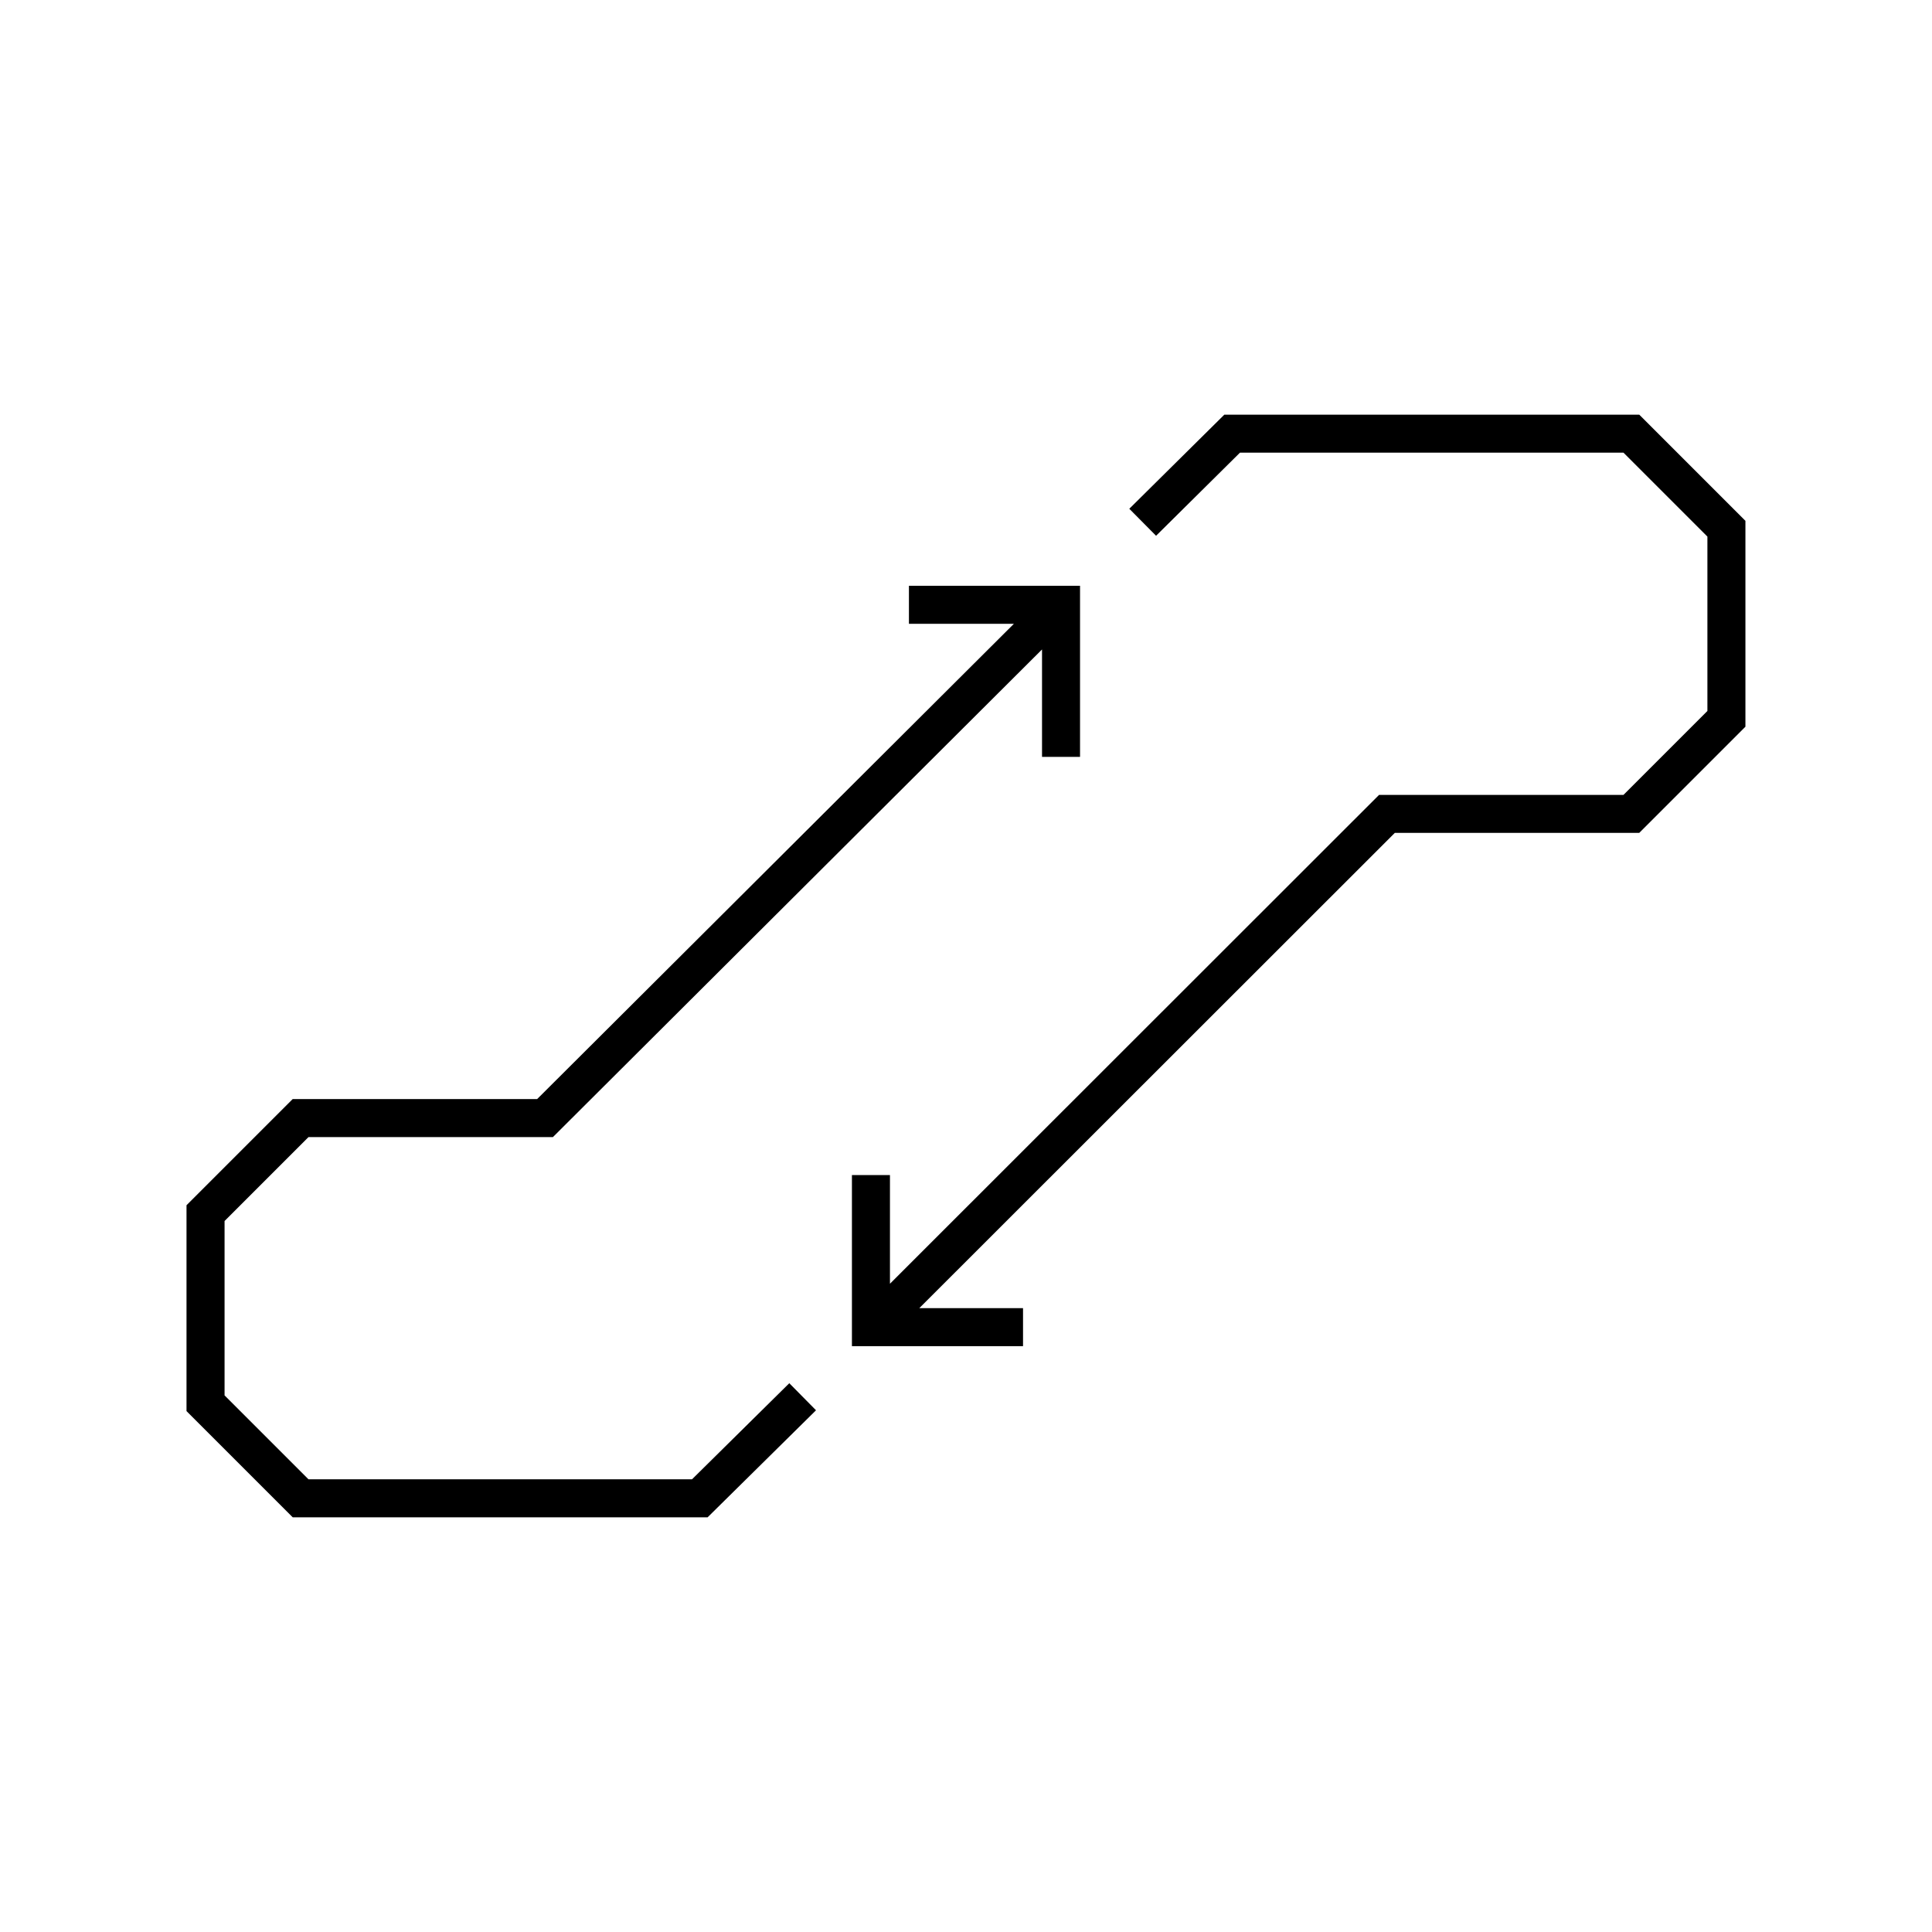
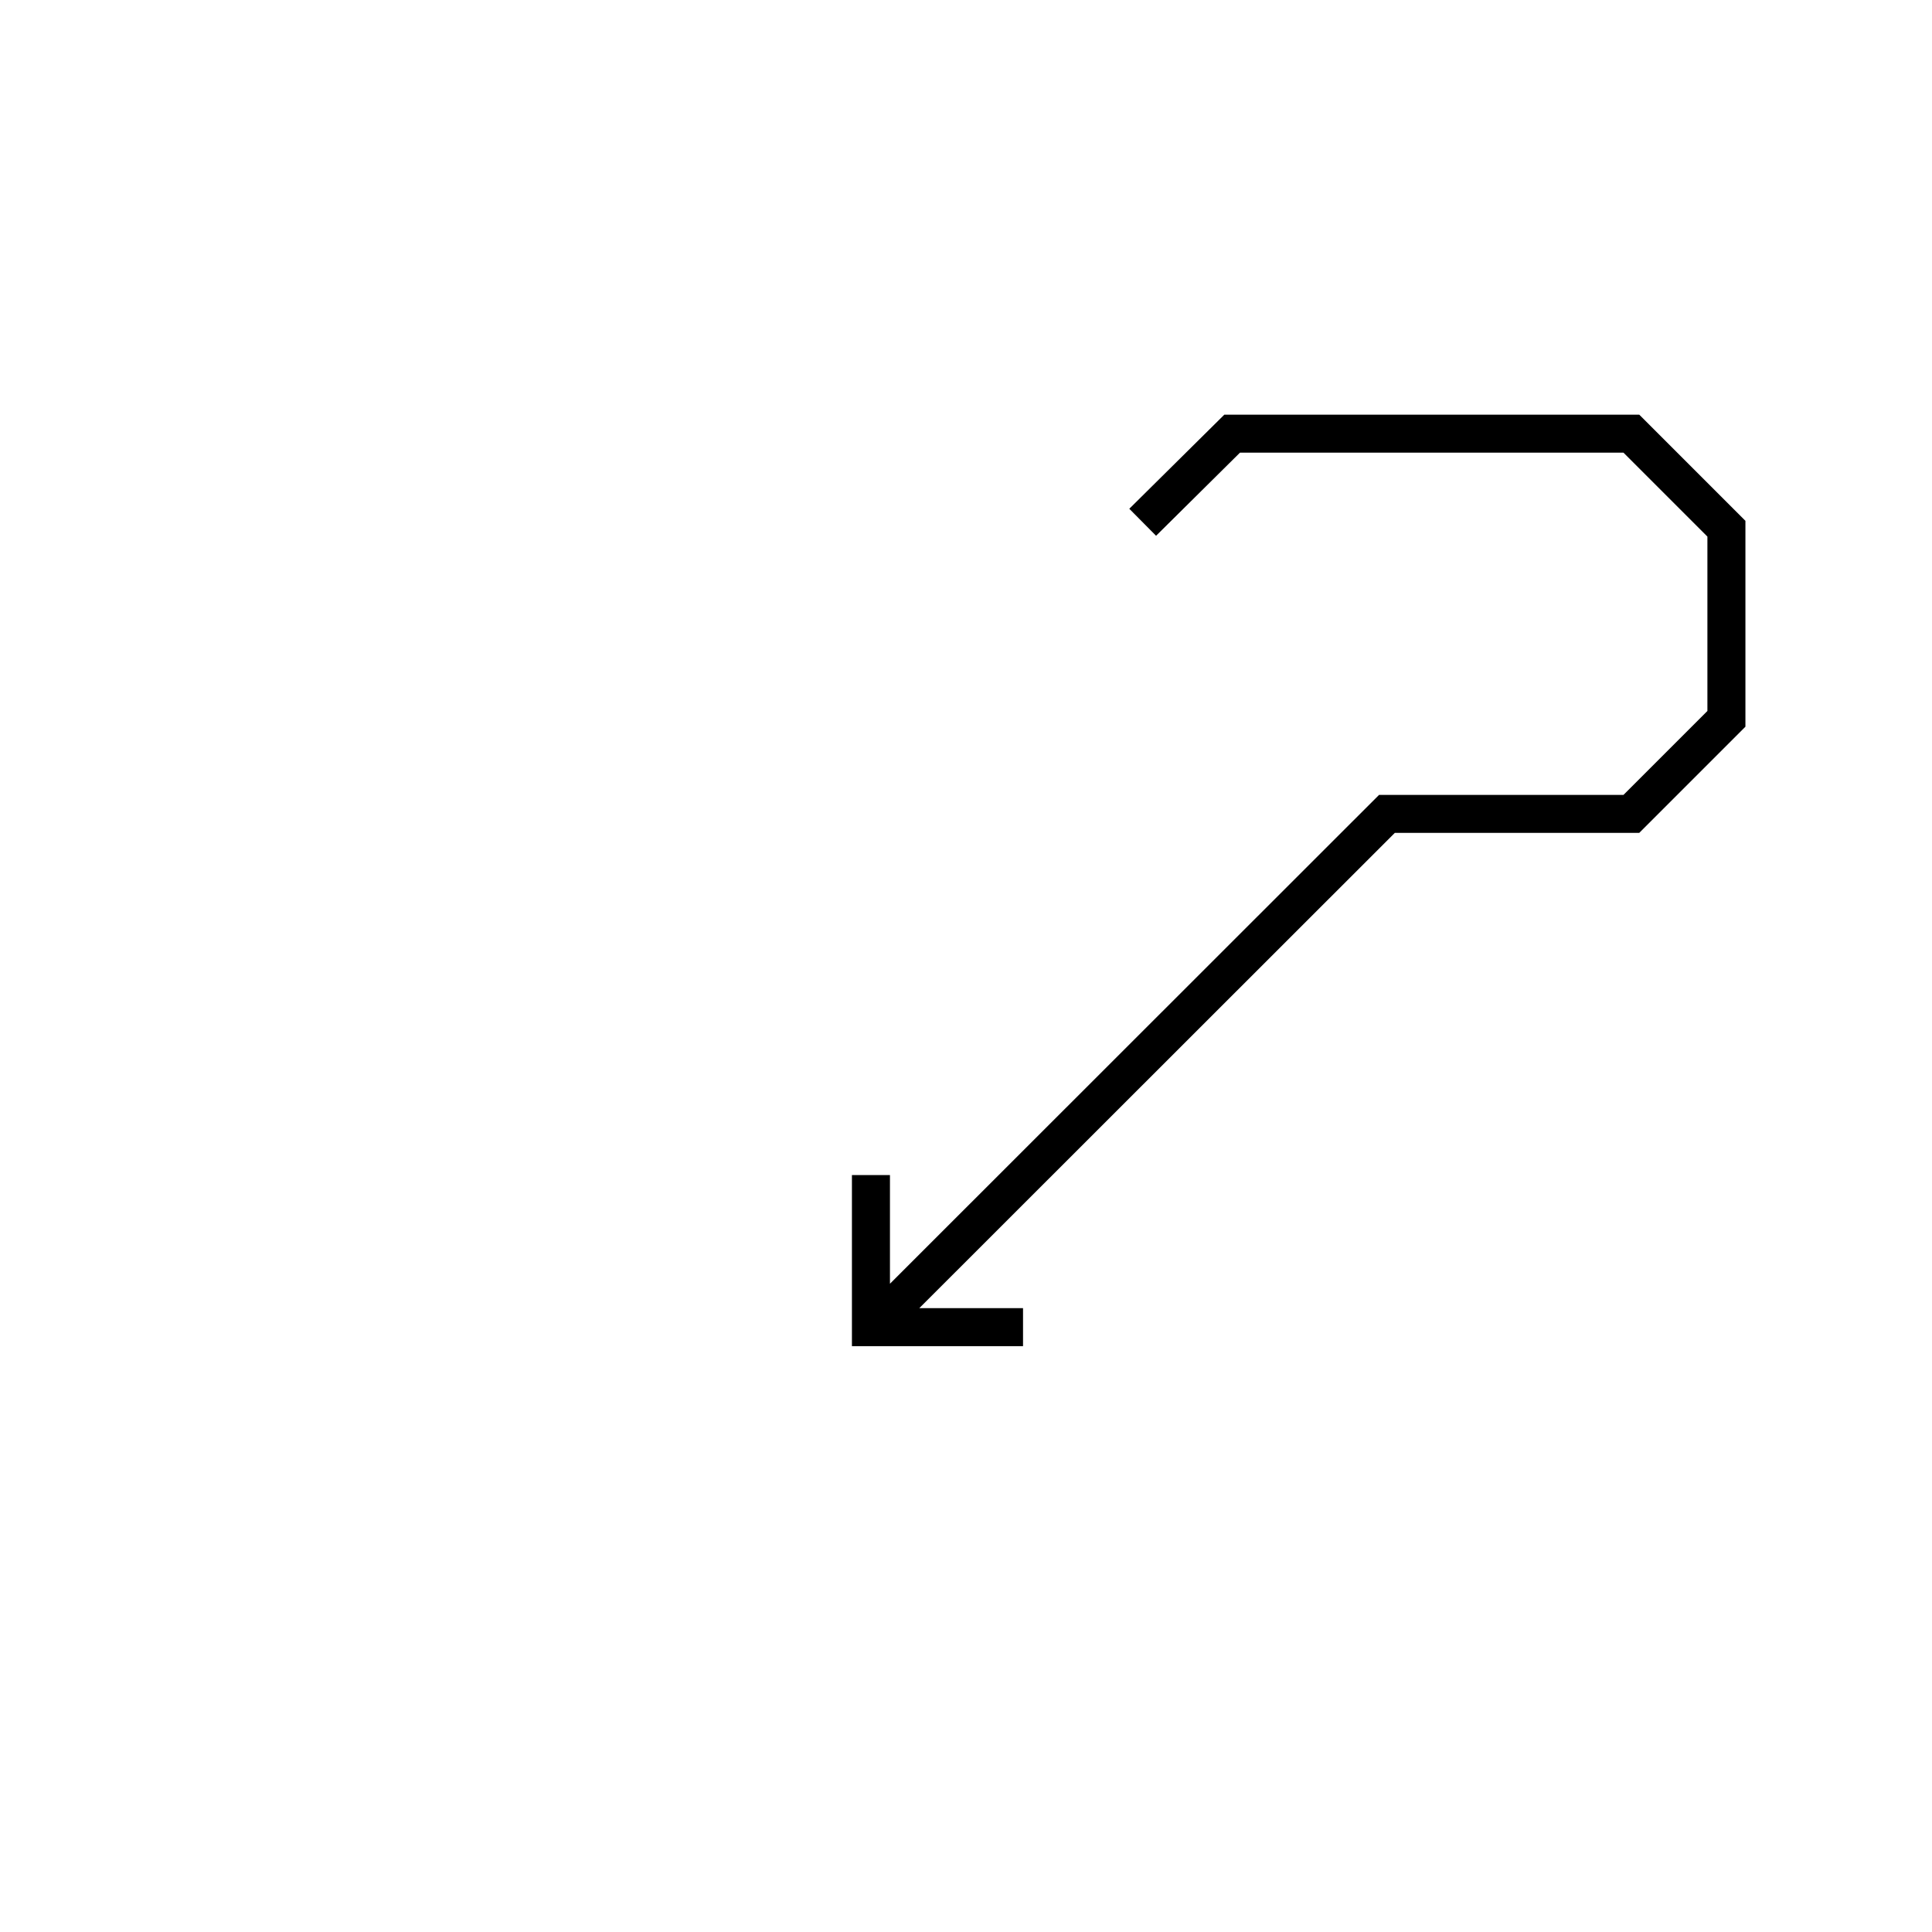
<svg xmlns="http://www.w3.org/2000/svg" fill="#000000" width="800px" height="800px" version="1.1" viewBox="144 144 512 512">
  <g>
-     <path d="m327.39 536.03h-101.64l-22.238-22.238v-46.211l22.238-22.238h64.777l129.62-129.23v28.465h10.074v-45.34h-45.344v10.074h27.816l-126.34 125.95h-64.785l-28.141 28.141v54.555l28.141 28.141h109.96l28.723-28.359-7.078-7.172z" />
    <path d="m578.42 253.89h-109.96l-25.184 24.938 7.094 7.16 22.23-22.023h101.64l22.238 22.238v46.211l-22.238 22.238h-64.773l-129.62 129.55v-28.793h-10.078v45.344h45.344v-10.078h-27.492l126.02-125.95h64.773l28.141-28.141v-54.555z" />
  </g>
</svg>